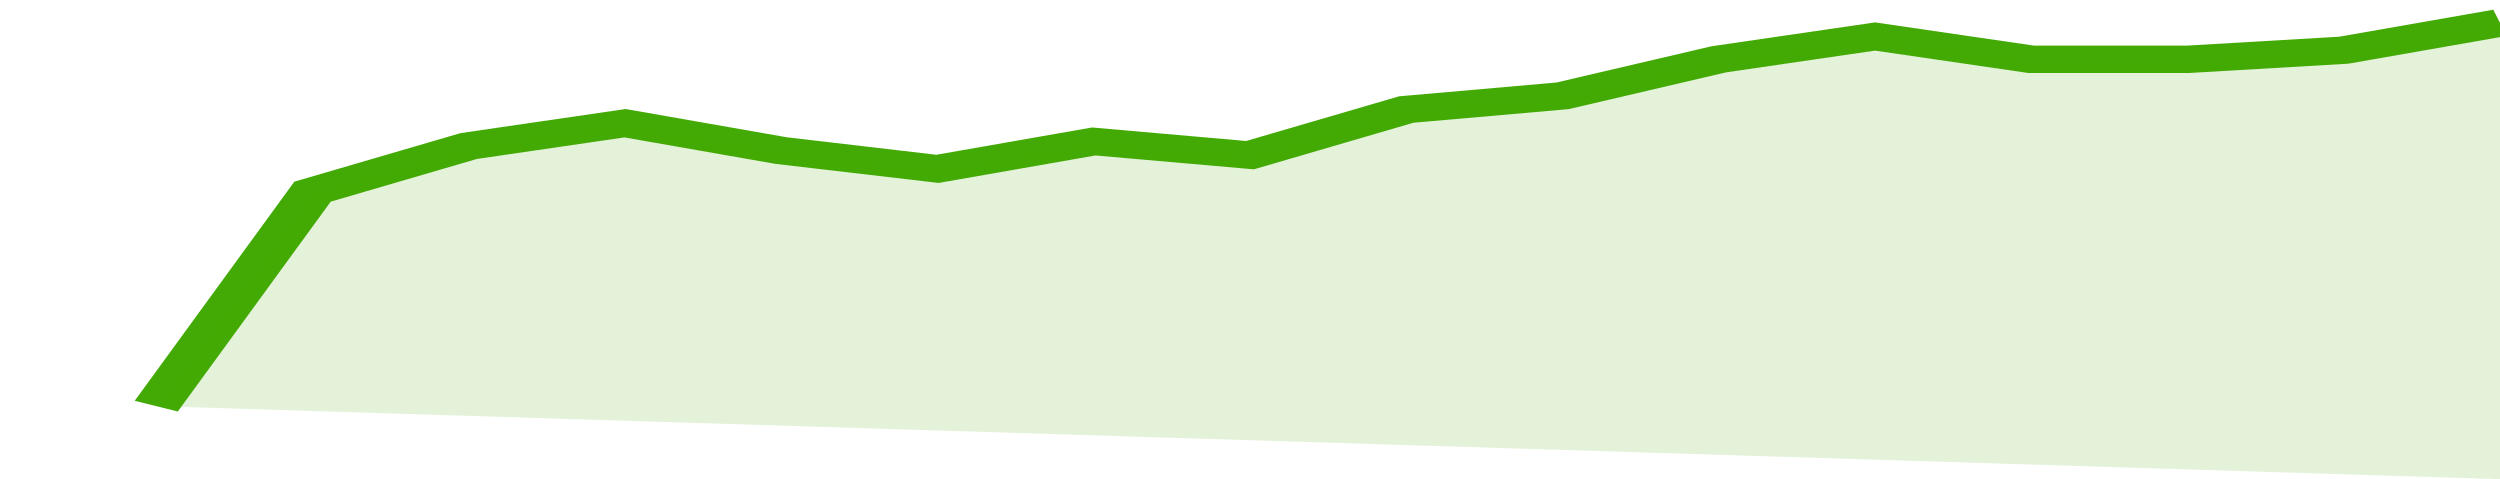
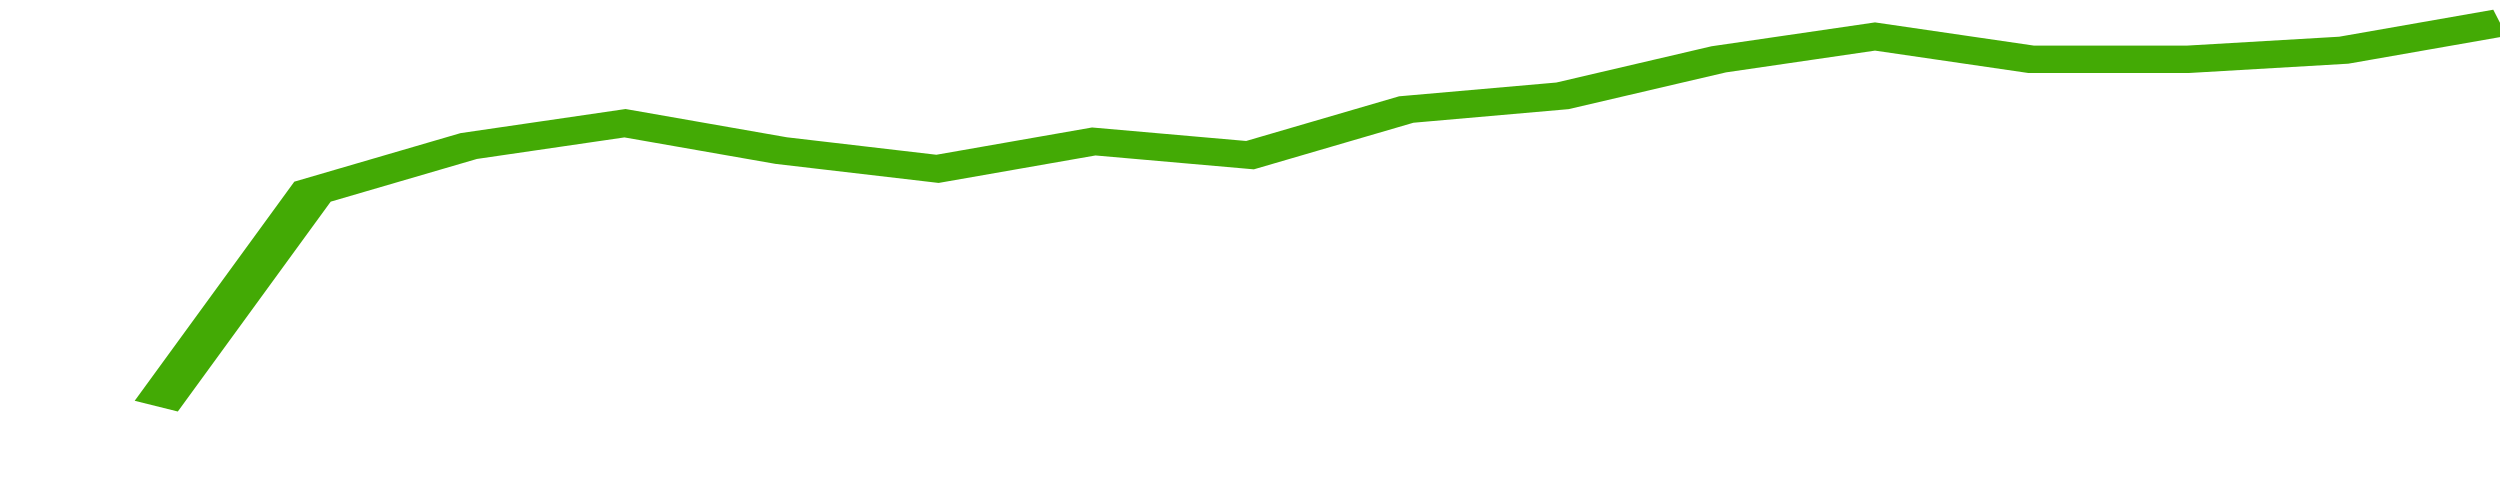
<svg xmlns="http://www.w3.org/2000/svg" viewBox="0 0 320 105" width="120" height="23" preserveAspectRatio="none">
  <polyline fill="none" stroke="#43AA05" stroke-width="6" points="20, 89 40, 42 60, 32 80, 27 100, 33 120, 37 140, 31 160, 34 180, 24 200, 21 220, 13 240, 8 260, 13 280, 13 300, 11 320, 5 320, 5 "> </polyline>
-   <polygon fill="#43AA05" opacity="0.15" points="20, 89 40, 42 60, 32 80, 27 100, 33 120, 37 140, 31 160, 34 180, 24 200, 21 220, 13 240, 8 260, 13 280, 13 300, 11 320, 5 320, 105 " />
</svg>